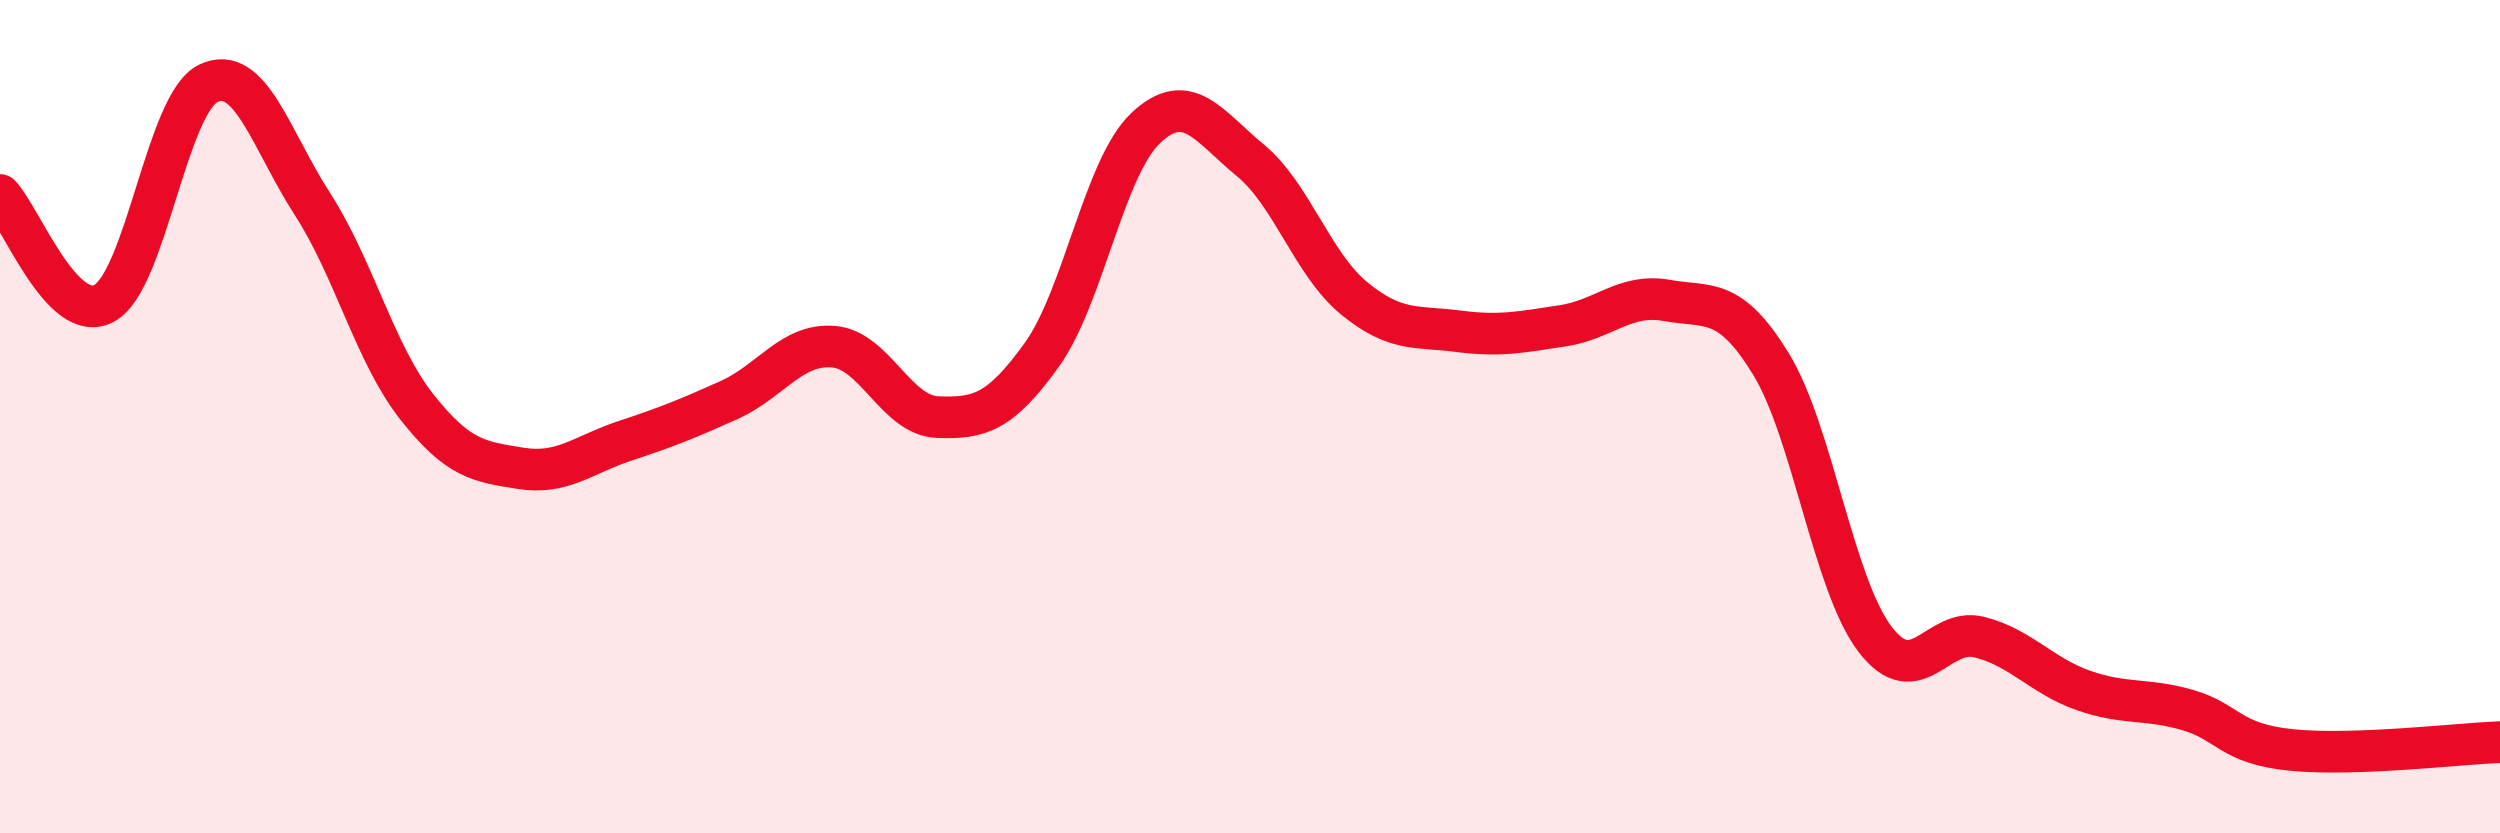
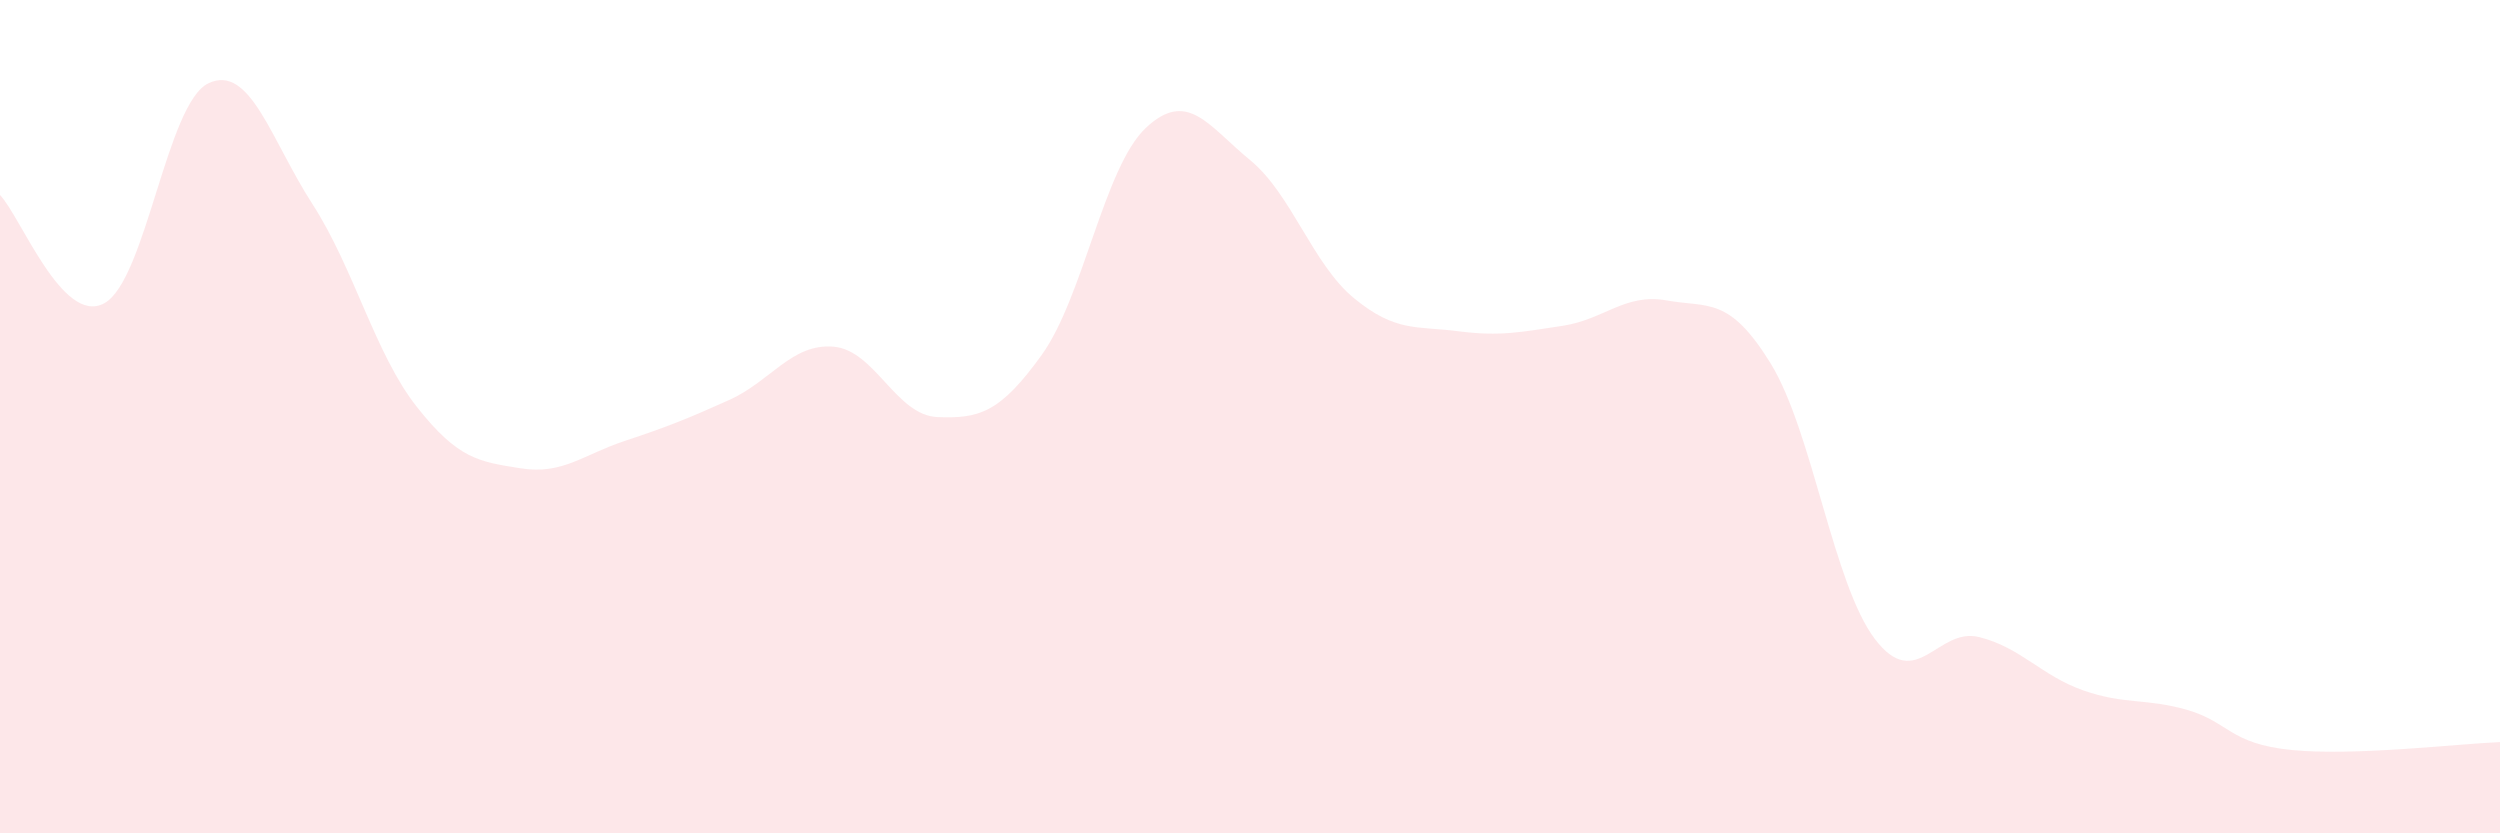
<svg xmlns="http://www.w3.org/2000/svg" width="60" height="20" viewBox="0 0 60 20">
  <path d="M 0,4.68 C 0.5,5.2 1.5,7.82 2.5,7.28 C 3.5,6.74 4,2.48 5,2 C 6,1.52 6.5,3.35 7.5,4.9 C 8.5,6.45 9,8.49 10,9.76 C 11,11.03 11.5,11.08 12.5,11.24 C 13.5,11.4 14,10.91 15,10.58 C 16,10.25 16.5,10.05 17.5,9.6 C 18.5,9.15 19,8.24 20,8.32 C 21,8.4 21.5,9.97 22.5,10.01 C 23.5,10.05 24,9.91 25,8.52 C 26,7.13 26.5,4.01 27.5,3.07 C 28.5,2.13 29,3.02 30,3.84 C 31,4.66 31.5,6.34 32.5,7.16 C 33.5,7.98 34,7.82 35,7.95 C 36,8.08 36.5,7.97 37.5,7.82 C 38.5,7.67 39,7.03 40,7.21 C 41,7.39 41.5,7.1 42.5,8.73 C 43.5,10.36 44,14.03 45,15.34 C 46,16.65 46.5,15.04 47.5,15.29 C 48.5,15.54 49,16.22 50,16.57 C 51,16.92 51.5,16.75 52.5,17.04 C 53.5,17.33 53.5,17.85 55,18 C 56.5,18.15 59,17.85 60,17.81L60 20L0 20Z" fill="#EB0A25" opacity="0.1" stroke-linecap="round" stroke-linejoin="round" />
-   <path d="M 0,4.68 C 0.5,5.2 1.5,7.82 2.5,7.28 C 3.5,6.74 4,2.48 5,2 C 6,1.52 6.5,3.35 7.5,4.9 C 8.5,6.45 9,8.49 10,9.76 C 11,11.03 11.5,11.08 12.5,11.24 C 13.5,11.4 14,10.91 15,10.58 C 16,10.25 16.5,10.05 17.5,9.6 C 18.5,9.15 19,8.24 20,8.32 C 21,8.4 21.5,9.97 22.5,10.01 C 23.5,10.05 24,9.91 25,8.52 C 26,7.13 26.5,4.01 27.5,3.07 C 28.5,2.13 29,3.02 30,3.84 C 31,4.66 31.5,6.34 32.5,7.16 C 33.5,7.98 34,7.82 35,7.95 C 36,8.08 36.5,7.97 37.5,7.82 C 38.5,7.67 39,7.03 40,7.21 C 41,7.39 41.5,7.1 42.5,8.73 C 43.5,10.36 44,14.03 45,15.34 C 46,16.65 46.5,15.04 47.5,15.29 C 48.5,15.54 49,16.22 50,16.57 C 51,16.92 51.5,16.75 52.5,17.04 C 53.5,17.33 53.5,17.85 55,18 C 56.5,18.15 59,17.85 60,17.81" stroke="#EB0A25" stroke-width="1" fill="none" stroke-linecap="round" stroke-linejoin="round" />
</svg>